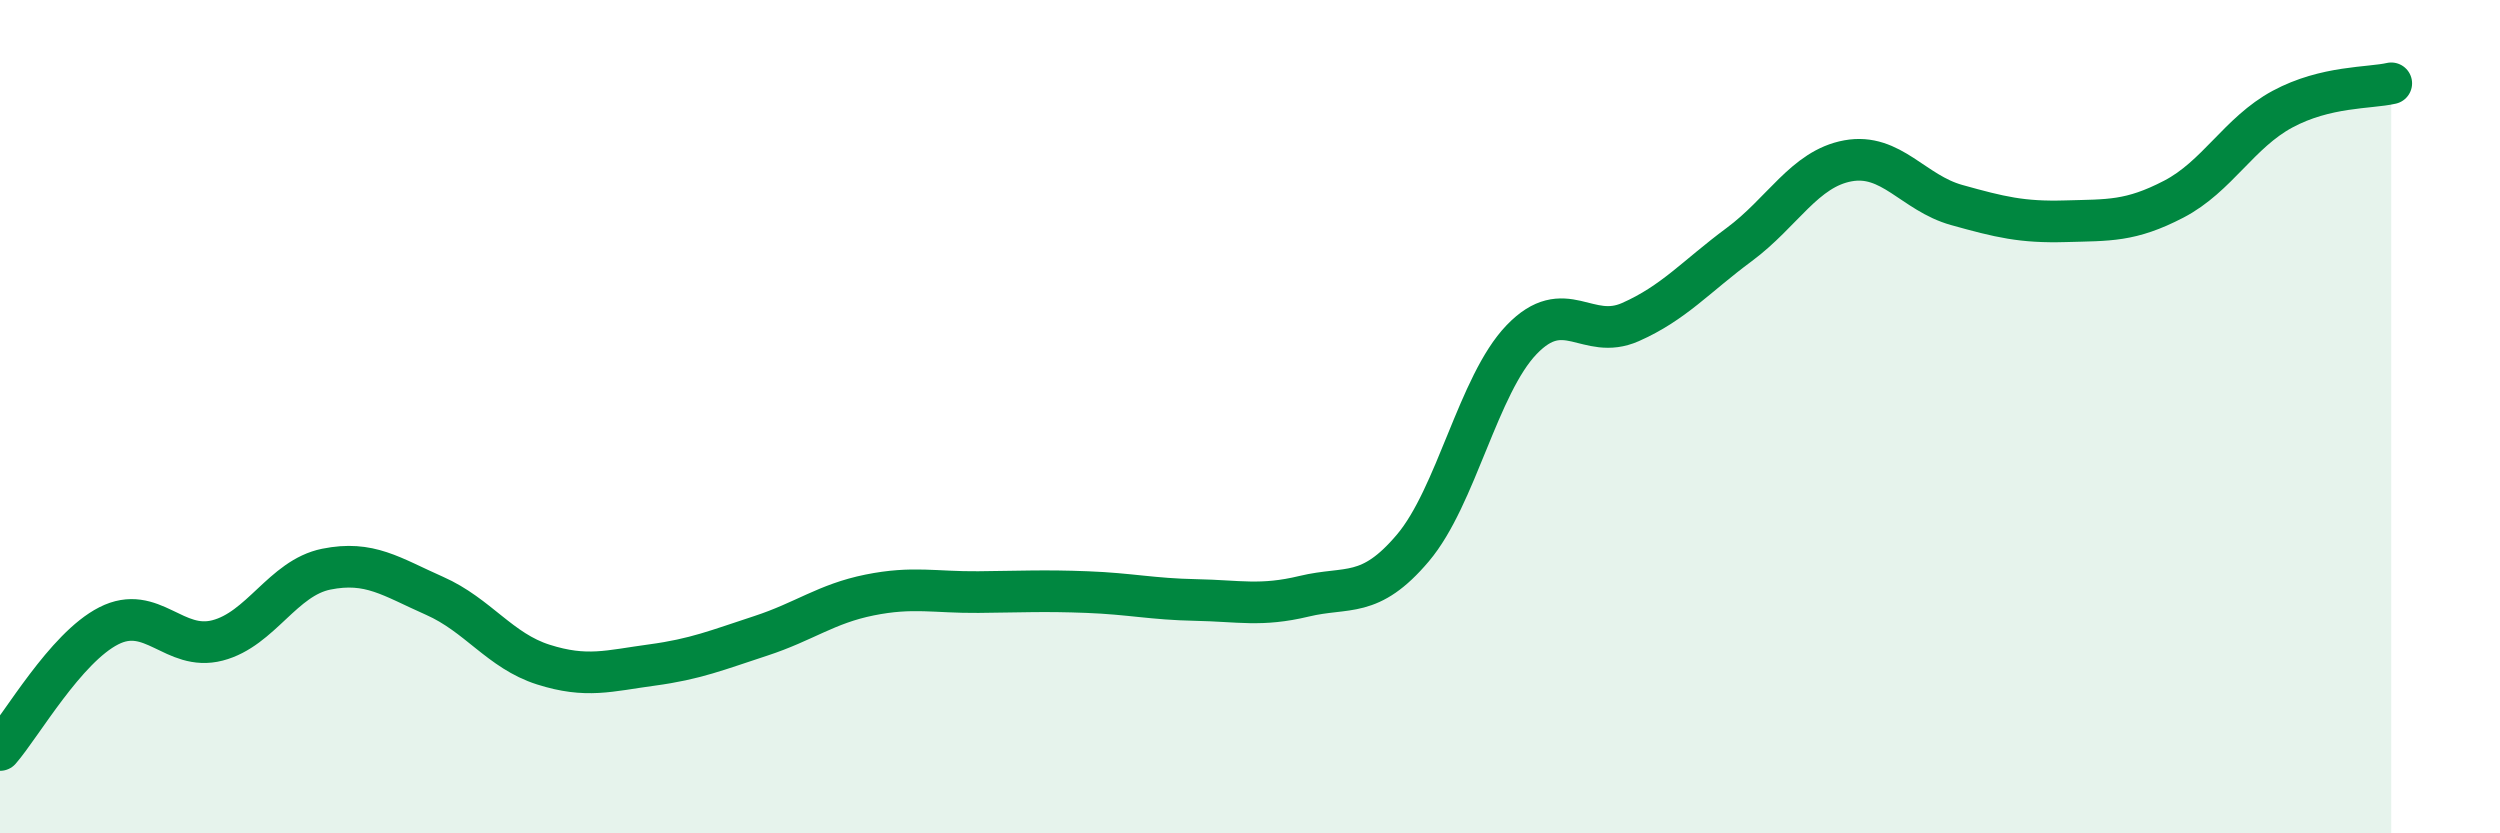
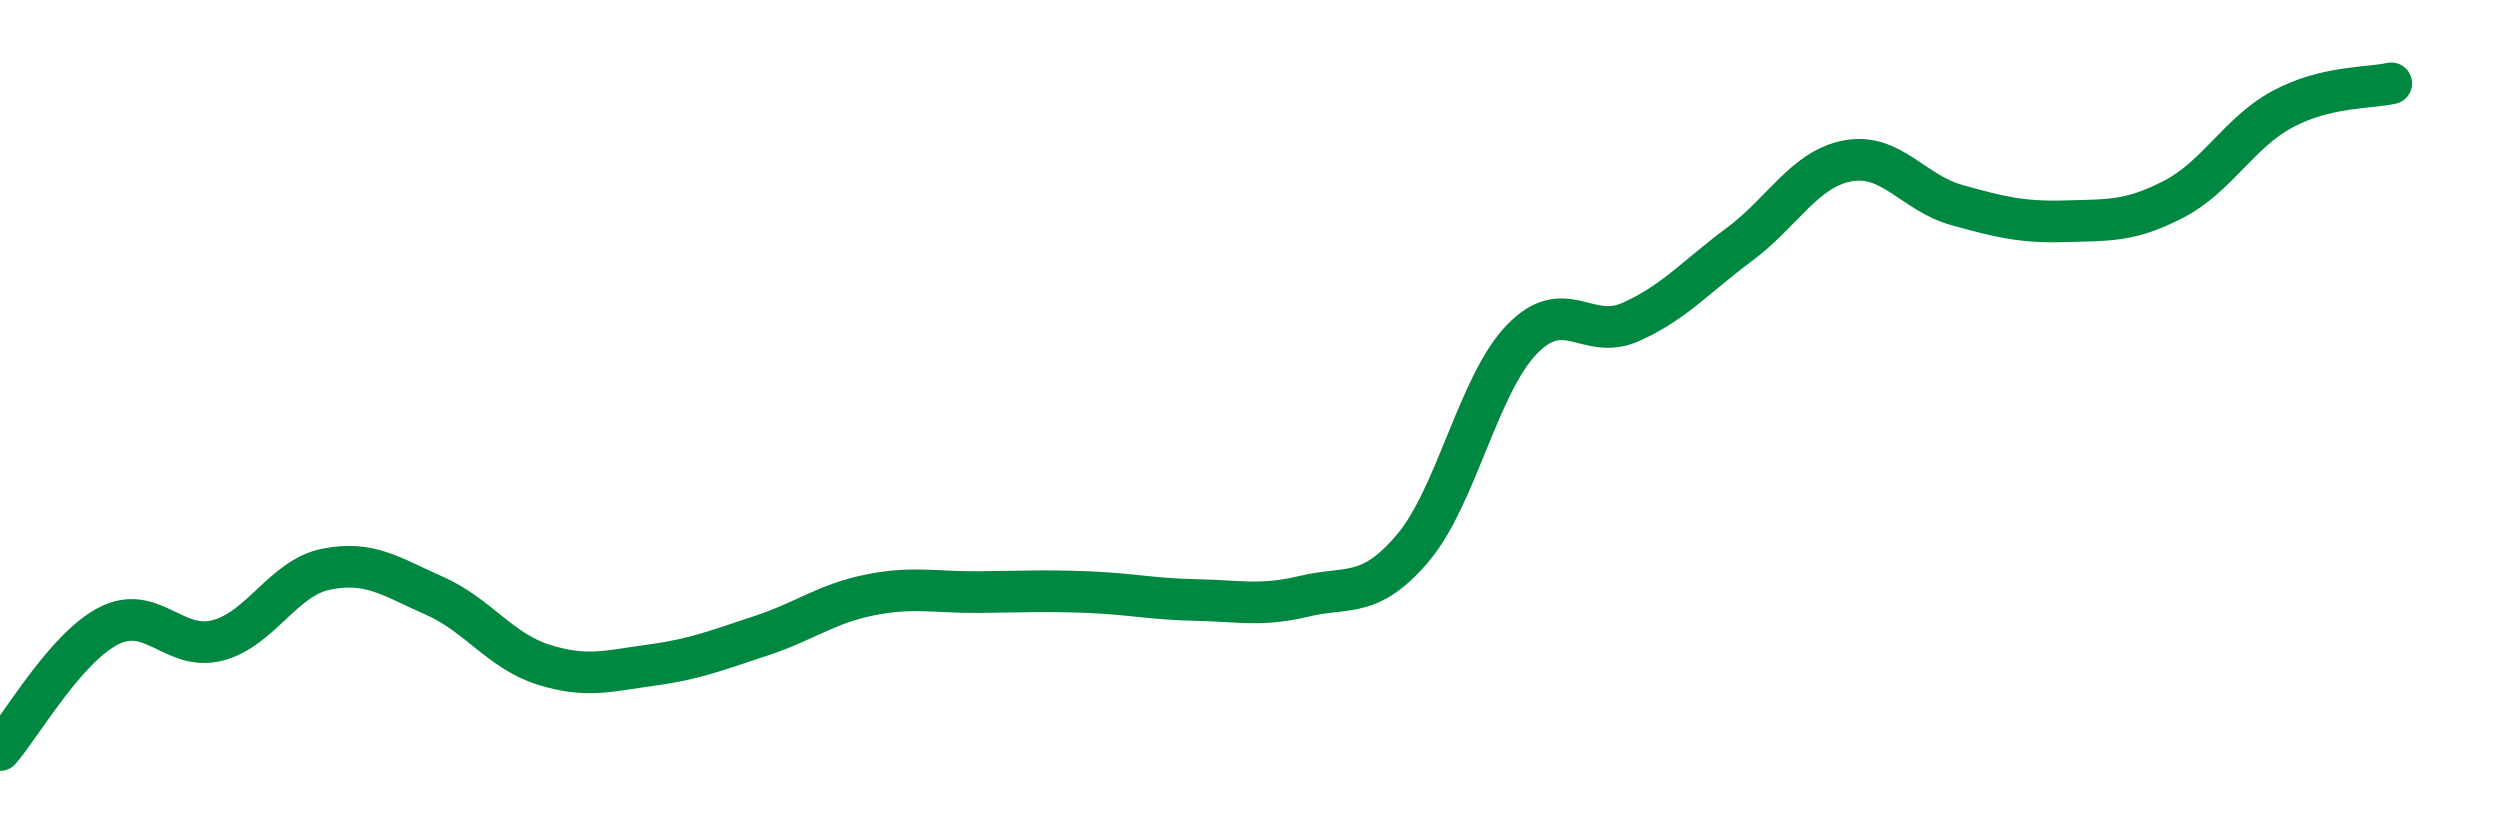
<svg xmlns="http://www.w3.org/2000/svg" width="60" height="20" viewBox="0 0 60 20">
-   <path d="M 0,18 C 0.52,17.4 1.57,15.55 2.61,15.02 C 3.65,14.49 4.18,15.64 5.22,15.37 C 6.26,15.1 6.79,13.87 7.83,13.66 C 8.87,13.45 9.39,13.84 10.43,14.3 C 11.47,14.76 12,15.62 13.04,15.95 C 14.08,16.28 14.61,16.1 15.65,15.96 C 16.69,15.82 17.22,15.6 18.26,15.26 C 19.3,14.92 19.83,14.49 20.87,14.28 C 21.91,14.07 22.44,14.22 23.48,14.21 C 24.52,14.2 25.05,14.17 26.09,14.21 C 27.13,14.25 27.66,14.38 28.7,14.4 C 29.74,14.42 30.26,14.56 31.3,14.31 C 32.34,14.06 32.87,14.38 33.91,13.15 C 34.95,11.92 35.48,9.23 36.52,8.15 C 37.56,7.07 38.09,8.19 39.13,7.73 C 40.17,7.27 40.7,6.64 41.74,5.87 C 42.78,5.1 43.31,4.05 44.35,3.86 C 45.39,3.67 45.92,4.63 46.96,4.92 C 48,5.21 48.53,5.34 49.57,5.31 C 50.61,5.28 51.13,5.32 52.17,4.78 C 53.21,4.24 53.74,3.18 54.78,2.62 C 55.82,2.06 56.87,2.12 57.39,2L57.39 20L0 20Z" fill="#008740" opacity="0.1" stroke-linecap="round" stroke-linejoin="round" />
  <path d="M 0,18 C 0.52,17.4 1.57,15.55 2.61,15.02 C 3.65,14.49 4.18,15.64 5.22,15.37 C 6.26,15.1 6.79,13.87 7.83,13.66 C 8.87,13.45 9.39,13.84 10.43,14.3 C 11.47,14.76 12,15.62 13.04,15.95 C 14.08,16.28 14.61,16.1 15.65,15.96 C 16.69,15.82 17.22,15.6 18.26,15.26 C 19.3,14.92 19.83,14.49 20.87,14.28 C 21.91,14.07 22.44,14.22 23.48,14.21 C 24.52,14.2 25.05,14.17 26.09,14.21 C 27.13,14.25 27.66,14.38 28.7,14.4 C 29.74,14.42 30.26,14.56 31.3,14.31 C 32.34,14.06 32.87,14.38 33.91,13.15 C 34.95,11.92 35.48,9.23 36.52,8.15 C 37.56,7.07 38.09,8.19 39.13,7.73 C 40.17,7.27 40.7,6.64 41.74,5.87 C 42.78,5.1 43.31,4.05 44.35,3.86 C 45.39,3.67 45.92,4.63 46.96,4.92 C 48,5.21 48.53,5.34 49.57,5.31 C 50.61,5.28 51.13,5.32 52.17,4.78 C 53.21,4.24 53.74,3.18 54.78,2.62 C 55.82,2.06 56.87,2.12 57.39,2" stroke="#008740" stroke-width="1" fill="none" stroke-linecap="round" stroke-linejoin="round" />
</svg>